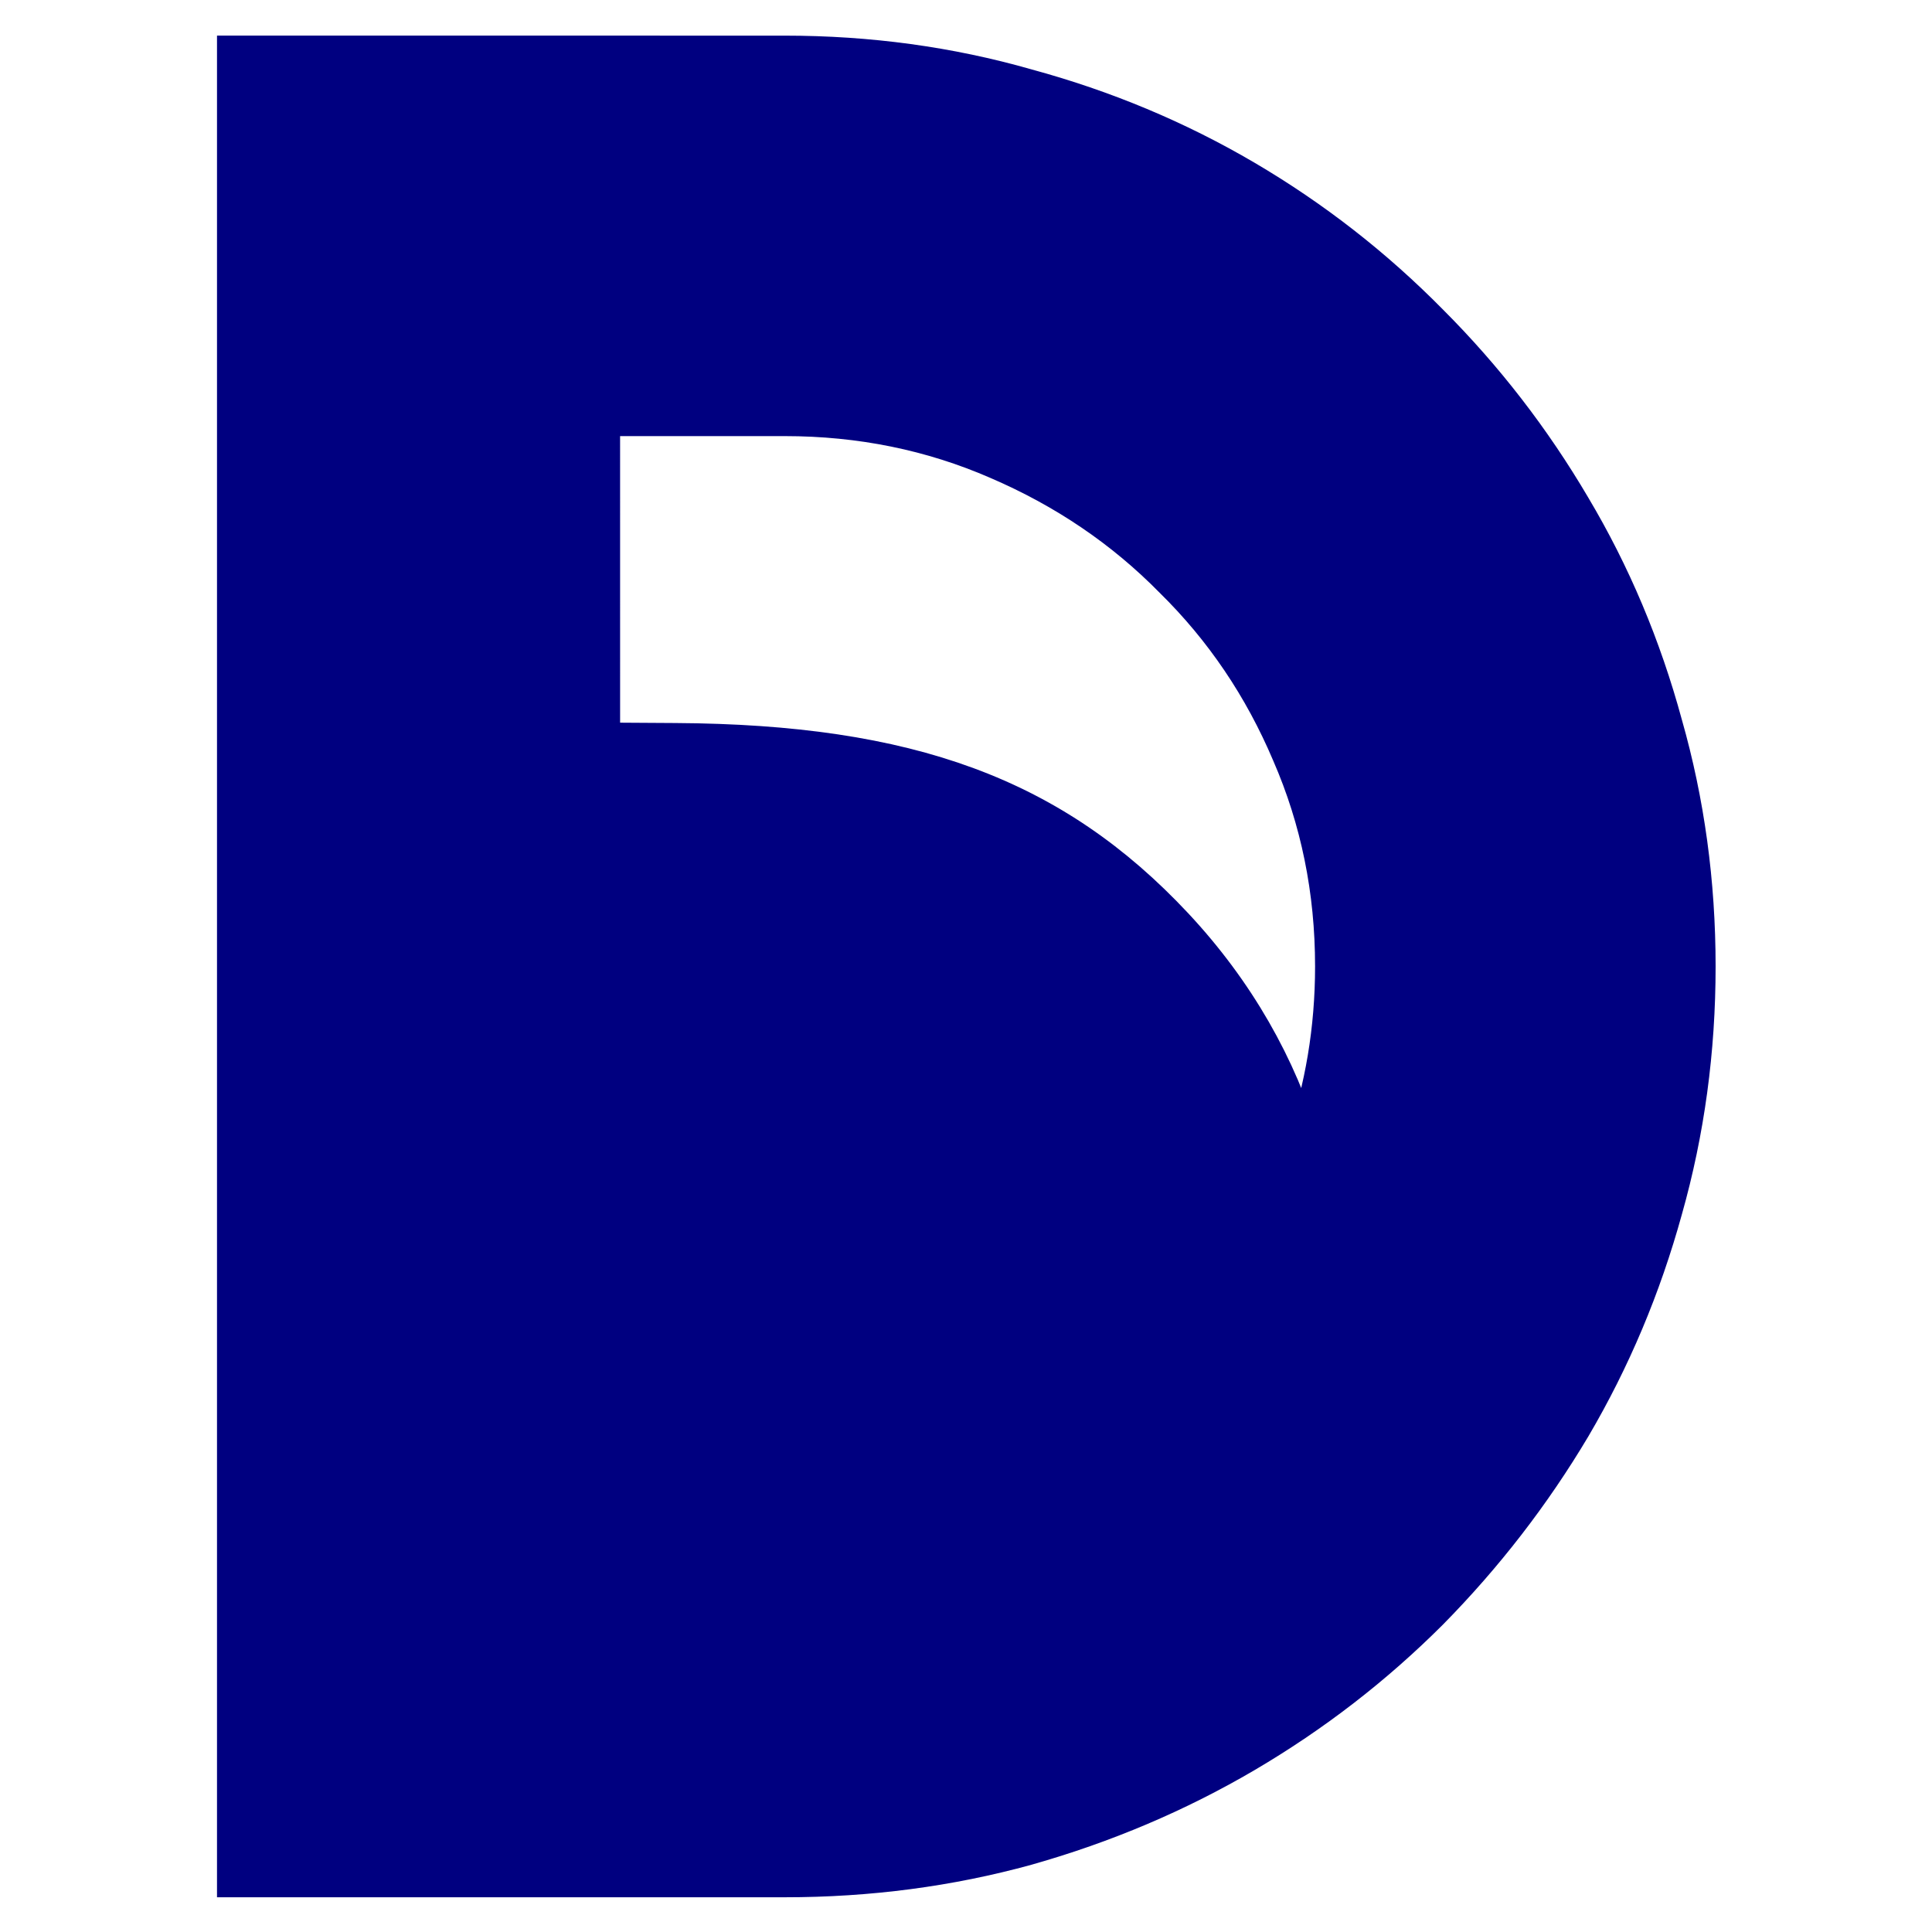
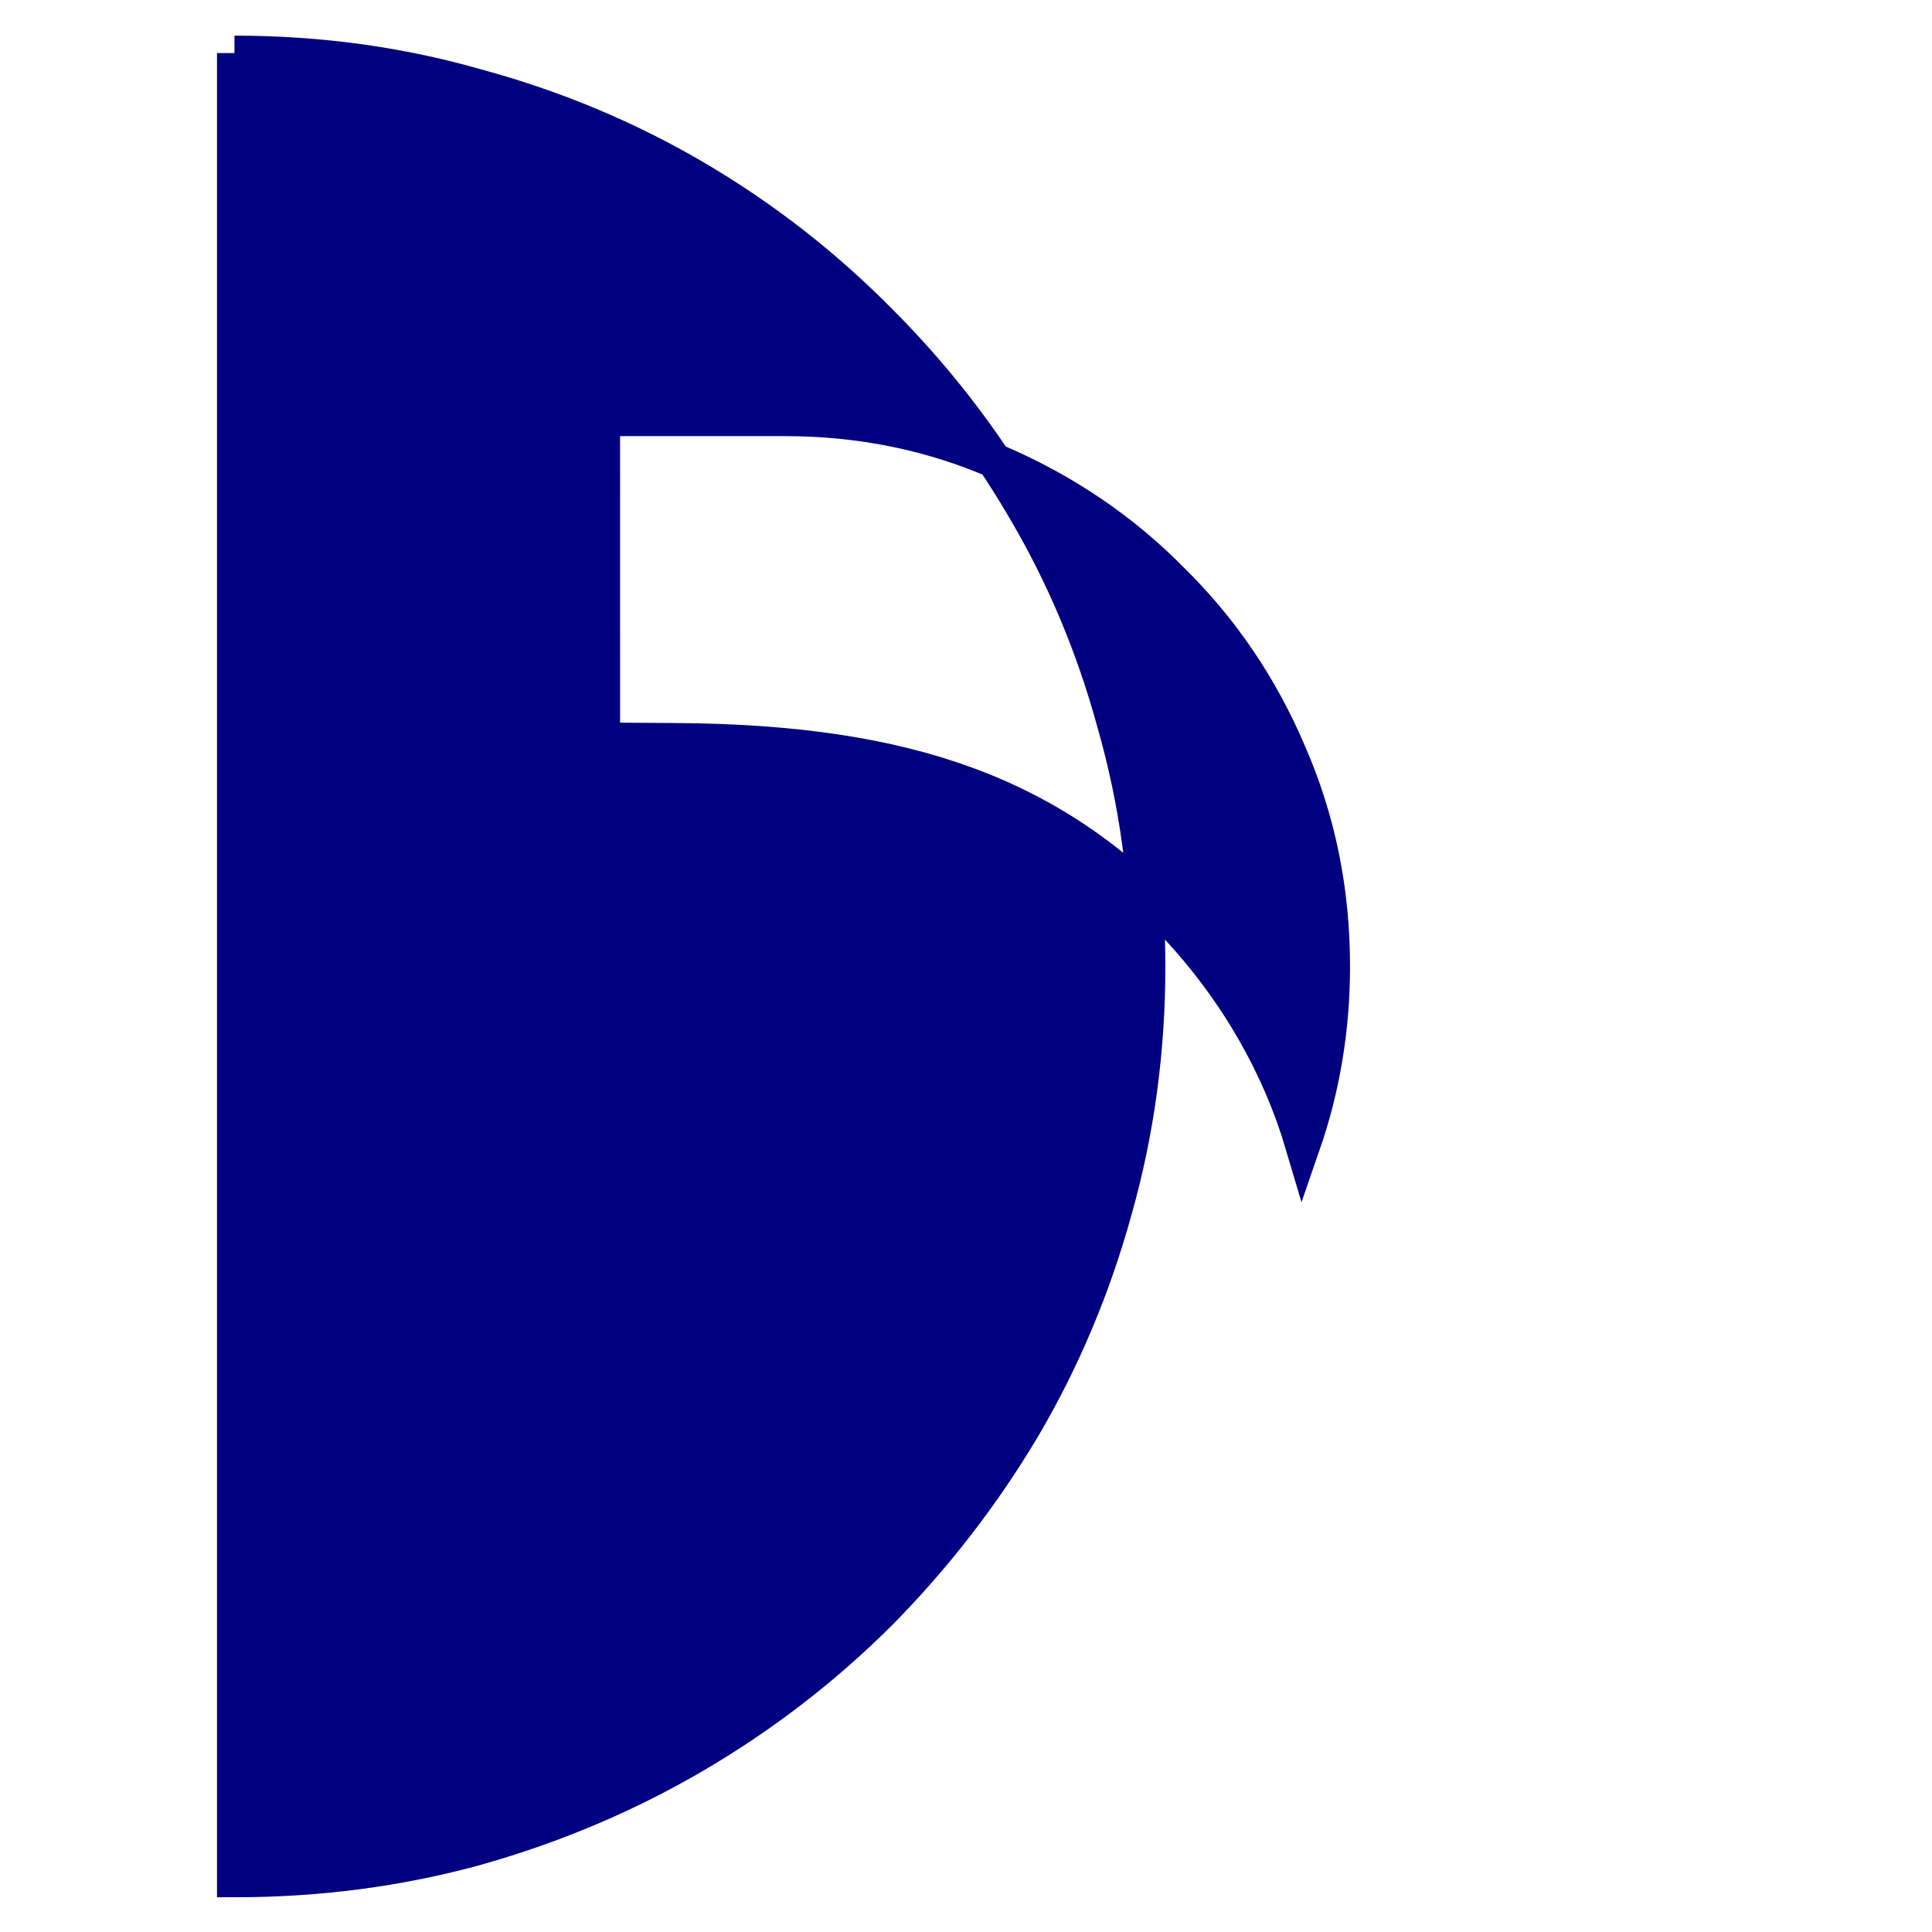
<svg xmlns="http://www.w3.org/2000/svg" xmlns:ns1="http://www.inkscape.org/namespaces/inkscape" xmlns:ns2="http://sodipodi.sourceforge.net/DTD/sodipodi-0.dtd" width="40mm" height="40mm" viewBox="0 0 40 40" version="1.1" id="svg1002" ns1:version="1.1.1 (3bf5ae0d25, 2021-09-20)" ns2:docname="favicon.svg">
  <ns2:namedview id="namedview1004" pagecolor="#ffffff" bordercolor="#666666" borderopacity="1.0" ns1:pageshadow="2" ns1:pageopacity="0.0" ns1:pagecheckerboard="true" ns1:document-units="mm" showgrid="false" ns1:zoom="5.1241863" ns1:cx="-16.685576" ns1:cy="84.598798" ns1:window-width="3440" ns1:window-height="1377" ns1:window-x="-8" ns1:window-y="-8" ns1:window-maximized="1" ns1:current-layer="layer1" />
  <defs id="defs999" />
  <g ns1:label="Layer 1" ns1:groupmode="layer" id="layer1">
    <g id="g1077" transform="matrix(1.323,0,0,1.323,0.879,-6.223)" style="fill:#000080;stroke:#000080">
-       <path id="path17636" style="font-size:74.667px;line-height:0.95;font-family:Righteous;-inkscape-font-specification:Righteous;white-space:pre;shape-inside:url(#rect6419);fill:#000080;stroke:#000080;stroke-width:0.547" d="M 3.005,5.534 V 34.121 h 8.611 c 1.316,0 2.578,-0.166 3.788,-0.499 1.223,-0.346 2.366,-0.831 3.429,-1.455 1.063,-0.625 2.026,-1.369 2.89,-2.233 0.864,-0.877 1.608,-1.84 2.233,-2.89 0.625,-1.063 1.103,-2.2 1.436,-3.409 0.346,-1.223 0.518,-2.492 0.518,-3.807 0,-1.316 -0.173,-2.578 -0.518,-3.788 -0.332,-1.223 -0.811,-2.359 -1.436,-3.409 -0.625,-1.063 -1.369,-2.026 -2.233,-2.89 -0.864,-0.877 -1.827,-1.628 -2.89,-2.253 -1.063,-0.625 -2.206,-1.103 -3.429,-1.435 -1.209,-0.346 -2.472,-0.518 -3.788,-0.518 z m 5.761,5.721 h 2.851 c 1.183,0 2.293,0.226 3.329,0.678 1.05,0.452 1.96,1.069 2.731,1.854 0.784,0.771 1.395,1.675 1.834,2.711 0.452,1.037 0.678,2.146 0.678,3.329 0,0.978 -0.157,1.909 -0.465,2.796 -0.364,-1.231 -1.028,-2.408 -1.993,-3.44 -1.905,-2.036 -4.158,-2.869 -7.827,-2.891 l -1.12,-0.007 v 8.537 3.578 h -0.017 z" />
+       <path id="path17636" style="font-size:74.667px;line-height:0.95;font-family:Righteous;-inkscape-font-specification:Righteous;white-space:pre;shape-inside:url(#rect6419);fill:#000080;stroke:#000080;stroke-width:0.547" d="M 3.005,5.534 V 34.121 c 1.316,0 2.578,-0.166 3.788,-0.499 1.223,-0.346 2.366,-0.831 3.429,-1.455 1.063,-0.625 2.026,-1.369 2.89,-2.233 0.864,-0.877 1.608,-1.84 2.233,-2.89 0.625,-1.063 1.103,-2.2 1.436,-3.409 0.346,-1.223 0.518,-2.492 0.518,-3.807 0,-1.316 -0.173,-2.578 -0.518,-3.788 -0.332,-1.223 -0.811,-2.359 -1.436,-3.409 -0.625,-1.063 -1.369,-2.026 -2.233,-2.89 -0.864,-0.877 -1.827,-1.628 -2.89,-2.253 -1.063,-0.625 -2.206,-1.103 -3.429,-1.435 -1.209,-0.346 -2.472,-0.518 -3.788,-0.518 z m 5.761,5.721 h 2.851 c 1.183,0 2.293,0.226 3.329,0.678 1.05,0.452 1.96,1.069 2.731,1.854 0.784,0.771 1.395,1.675 1.834,2.711 0.452,1.037 0.678,2.146 0.678,3.329 0,0.978 -0.157,1.909 -0.465,2.796 -0.364,-1.231 -1.028,-2.408 -1.993,-3.44 -1.905,-2.036 -4.158,-2.869 -7.827,-2.891 l -1.12,-0.007 v 8.537 3.578 h -0.017 z" />
    </g>
  </g>
</svg>